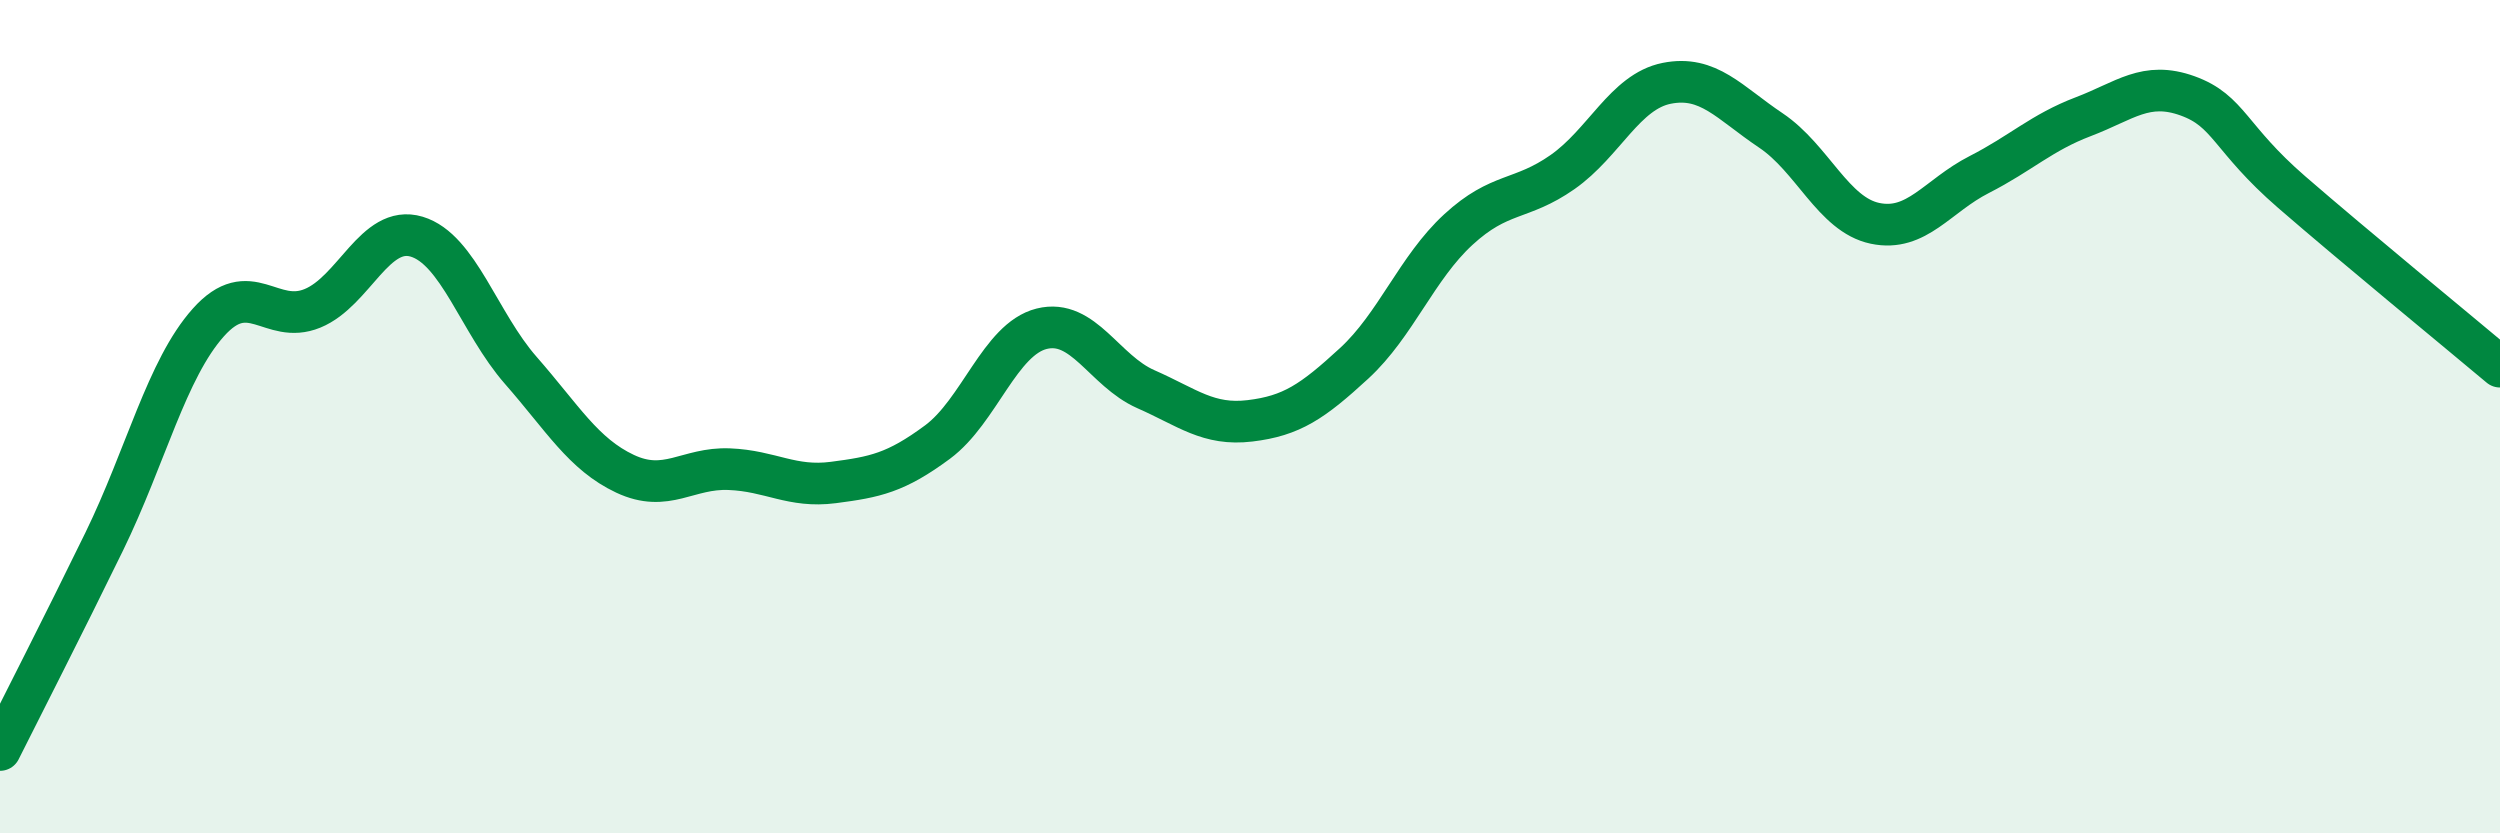
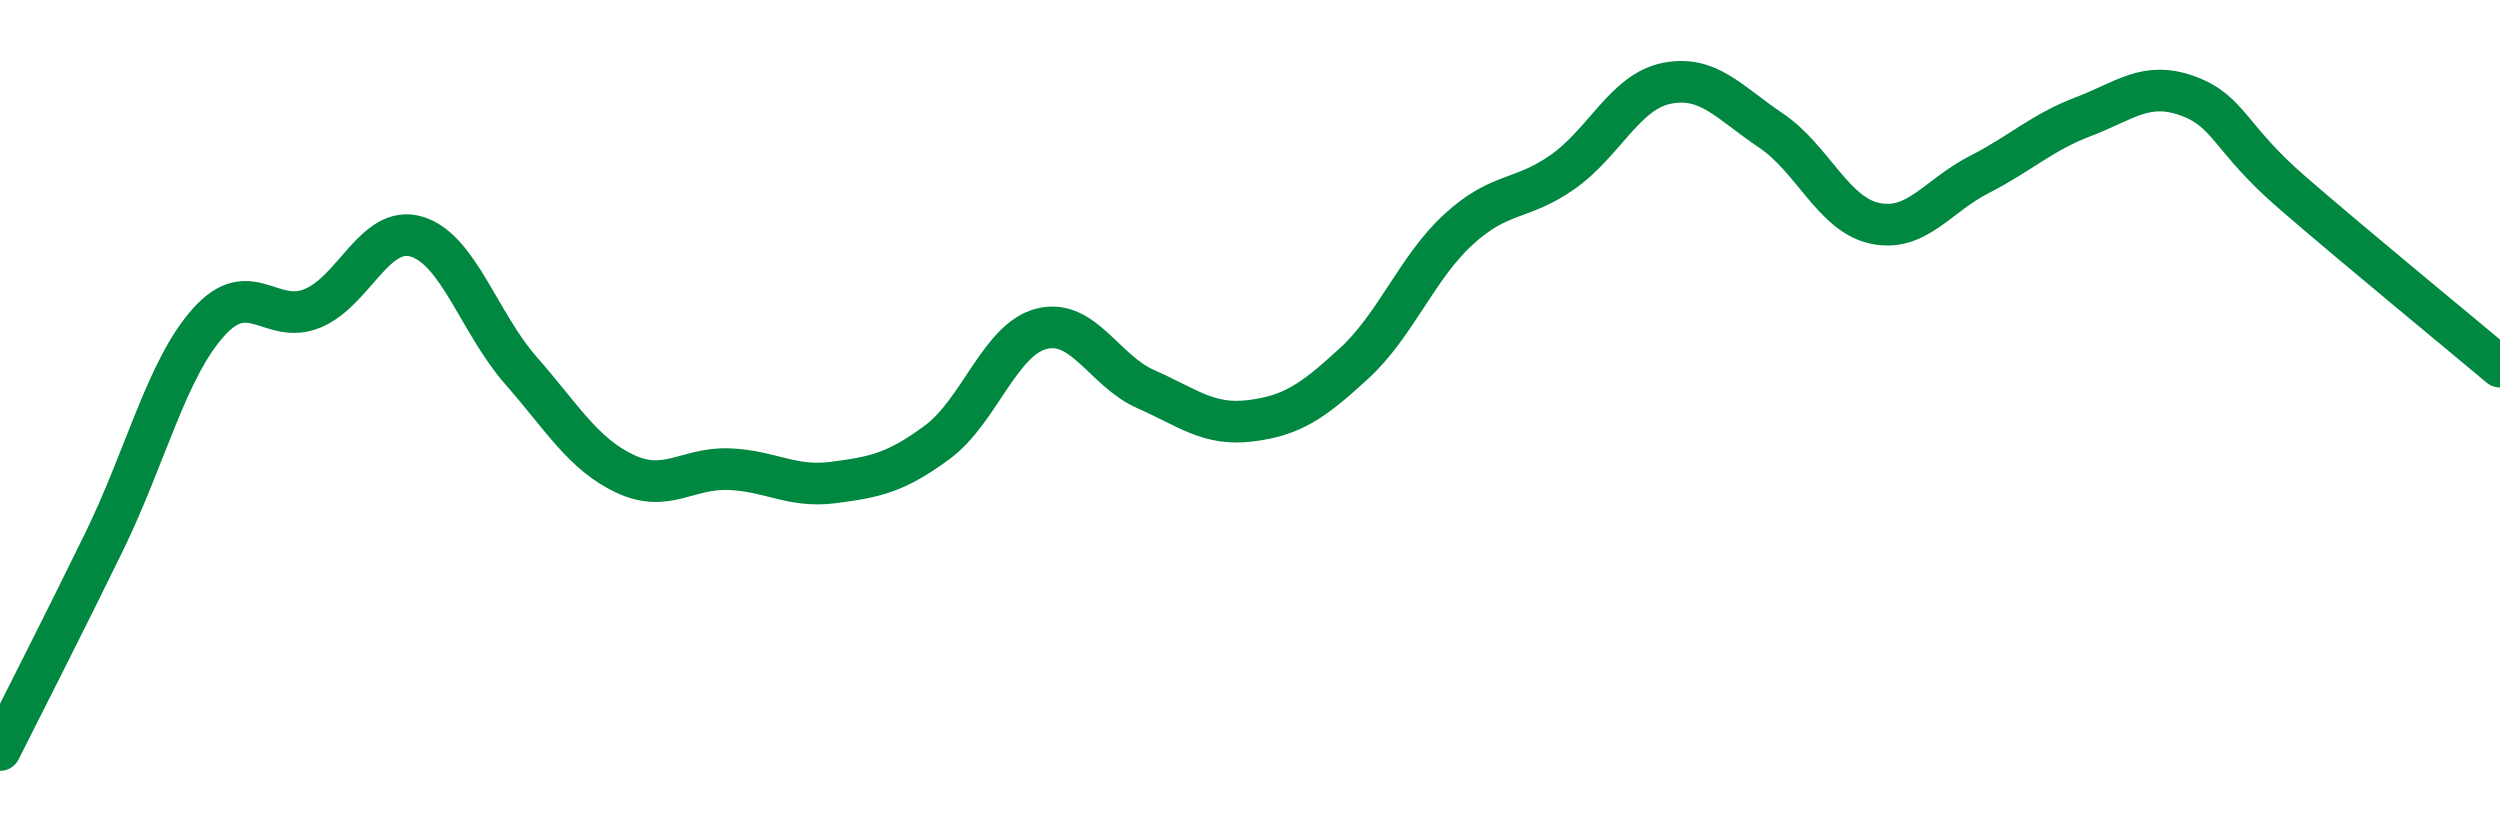
<svg xmlns="http://www.w3.org/2000/svg" width="60" height="20" viewBox="0 0 60 20">
-   <path d="M 0,18 C 0.5,17 1.5,15.05 2.5,13 C 3.5,10.95 4,8.86 5,7.74 C 6,6.62 6.5,7.81 7.5,7.4 C 8.5,6.99 9,5.38 10,5.68 C 11,5.98 11.5,7.75 12.5,8.89 C 13.5,10.03 14,10.9 15,11.37 C 16,11.84 16.5,11.22 17.5,11.26 C 18.5,11.3 19,11.71 20,11.58 C 21,11.45 21.5,11.35 22.5,10.61 C 23.5,9.87 24,8.14 25,7.89 C 26,7.64 26.5,8.9 27.5,9.34 C 28.5,9.78 29,10.22 30,10.1 C 31,9.98 31.5,9.64 32.5,8.72 C 33.5,7.8 34,6.43 35,5.51 C 36,4.59 36.5,4.83 37.5,4.13 C 38.5,3.43 39,2.2 40,2 C 41,1.8 41.5,2.46 42.5,3.13 C 43.5,3.8 44,5.15 45,5.36 C 46,5.57 46.5,4.7 47.5,4.19 C 48.5,3.68 49,3.18 50,2.8 C 51,2.42 51.5,1.94 52.5,2.3 C 53.5,2.66 53.5,3.31 55,4.61 C 56.5,5.91 59,7.96 60,8.8L60 20L0 20Z" fill="#008740" opacity="0.1" stroke-linecap="round" stroke-linejoin="round" />
  <path d="M 0,18 C 0.5,17 1.5,15.05 2.5,13 C 3.5,10.95 4,8.86 5,7.74 C 6,6.62 6.5,7.81 7.5,7.4 C 8.5,6.99 9,5.38 10,5.68 C 11,5.98 11.5,7.75 12.5,8.89 C 13.5,10.03 14,10.9 15,11.37 C 16,11.84 16.5,11.22 17.5,11.26 C 18.5,11.3 19,11.71 20,11.58 C 21,11.45 21.5,11.35 22.5,10.61 C 23.5,9.87 24,8.14 25,7.89 C 26,7.64 26.5,8.9 27.5,9.34 C 28.5,9.78 29,10.22 30,10.1 C 31,9.98 31.5,9.64 32.5,8.72 C 33.5,7.8 34,6.43 35,5.51 C 36,4.59 36.5,4.83 37.5,4.13 C 38.5,3.43 39,2.2 40,2 C 41,1.8 41.5,2.46 42.5,3.13 C 43.5,3.8 44,5.15 45,5.36 C 46,5.57 46.5,4.7 47.5,4.19 C 48.5,3.68 49,3.18 50,2.8 C 51,2.42 51.5,1.94 52.5,2.3 C 53.5,2.66 53.5,3.31 55,4.61 C 56.5,5.91 59,7.96 60,8.8" stroke="#008740" stroke-width="1" fill="none" stroke-linecap="round" stroke-linejoin="round" />
</svg>